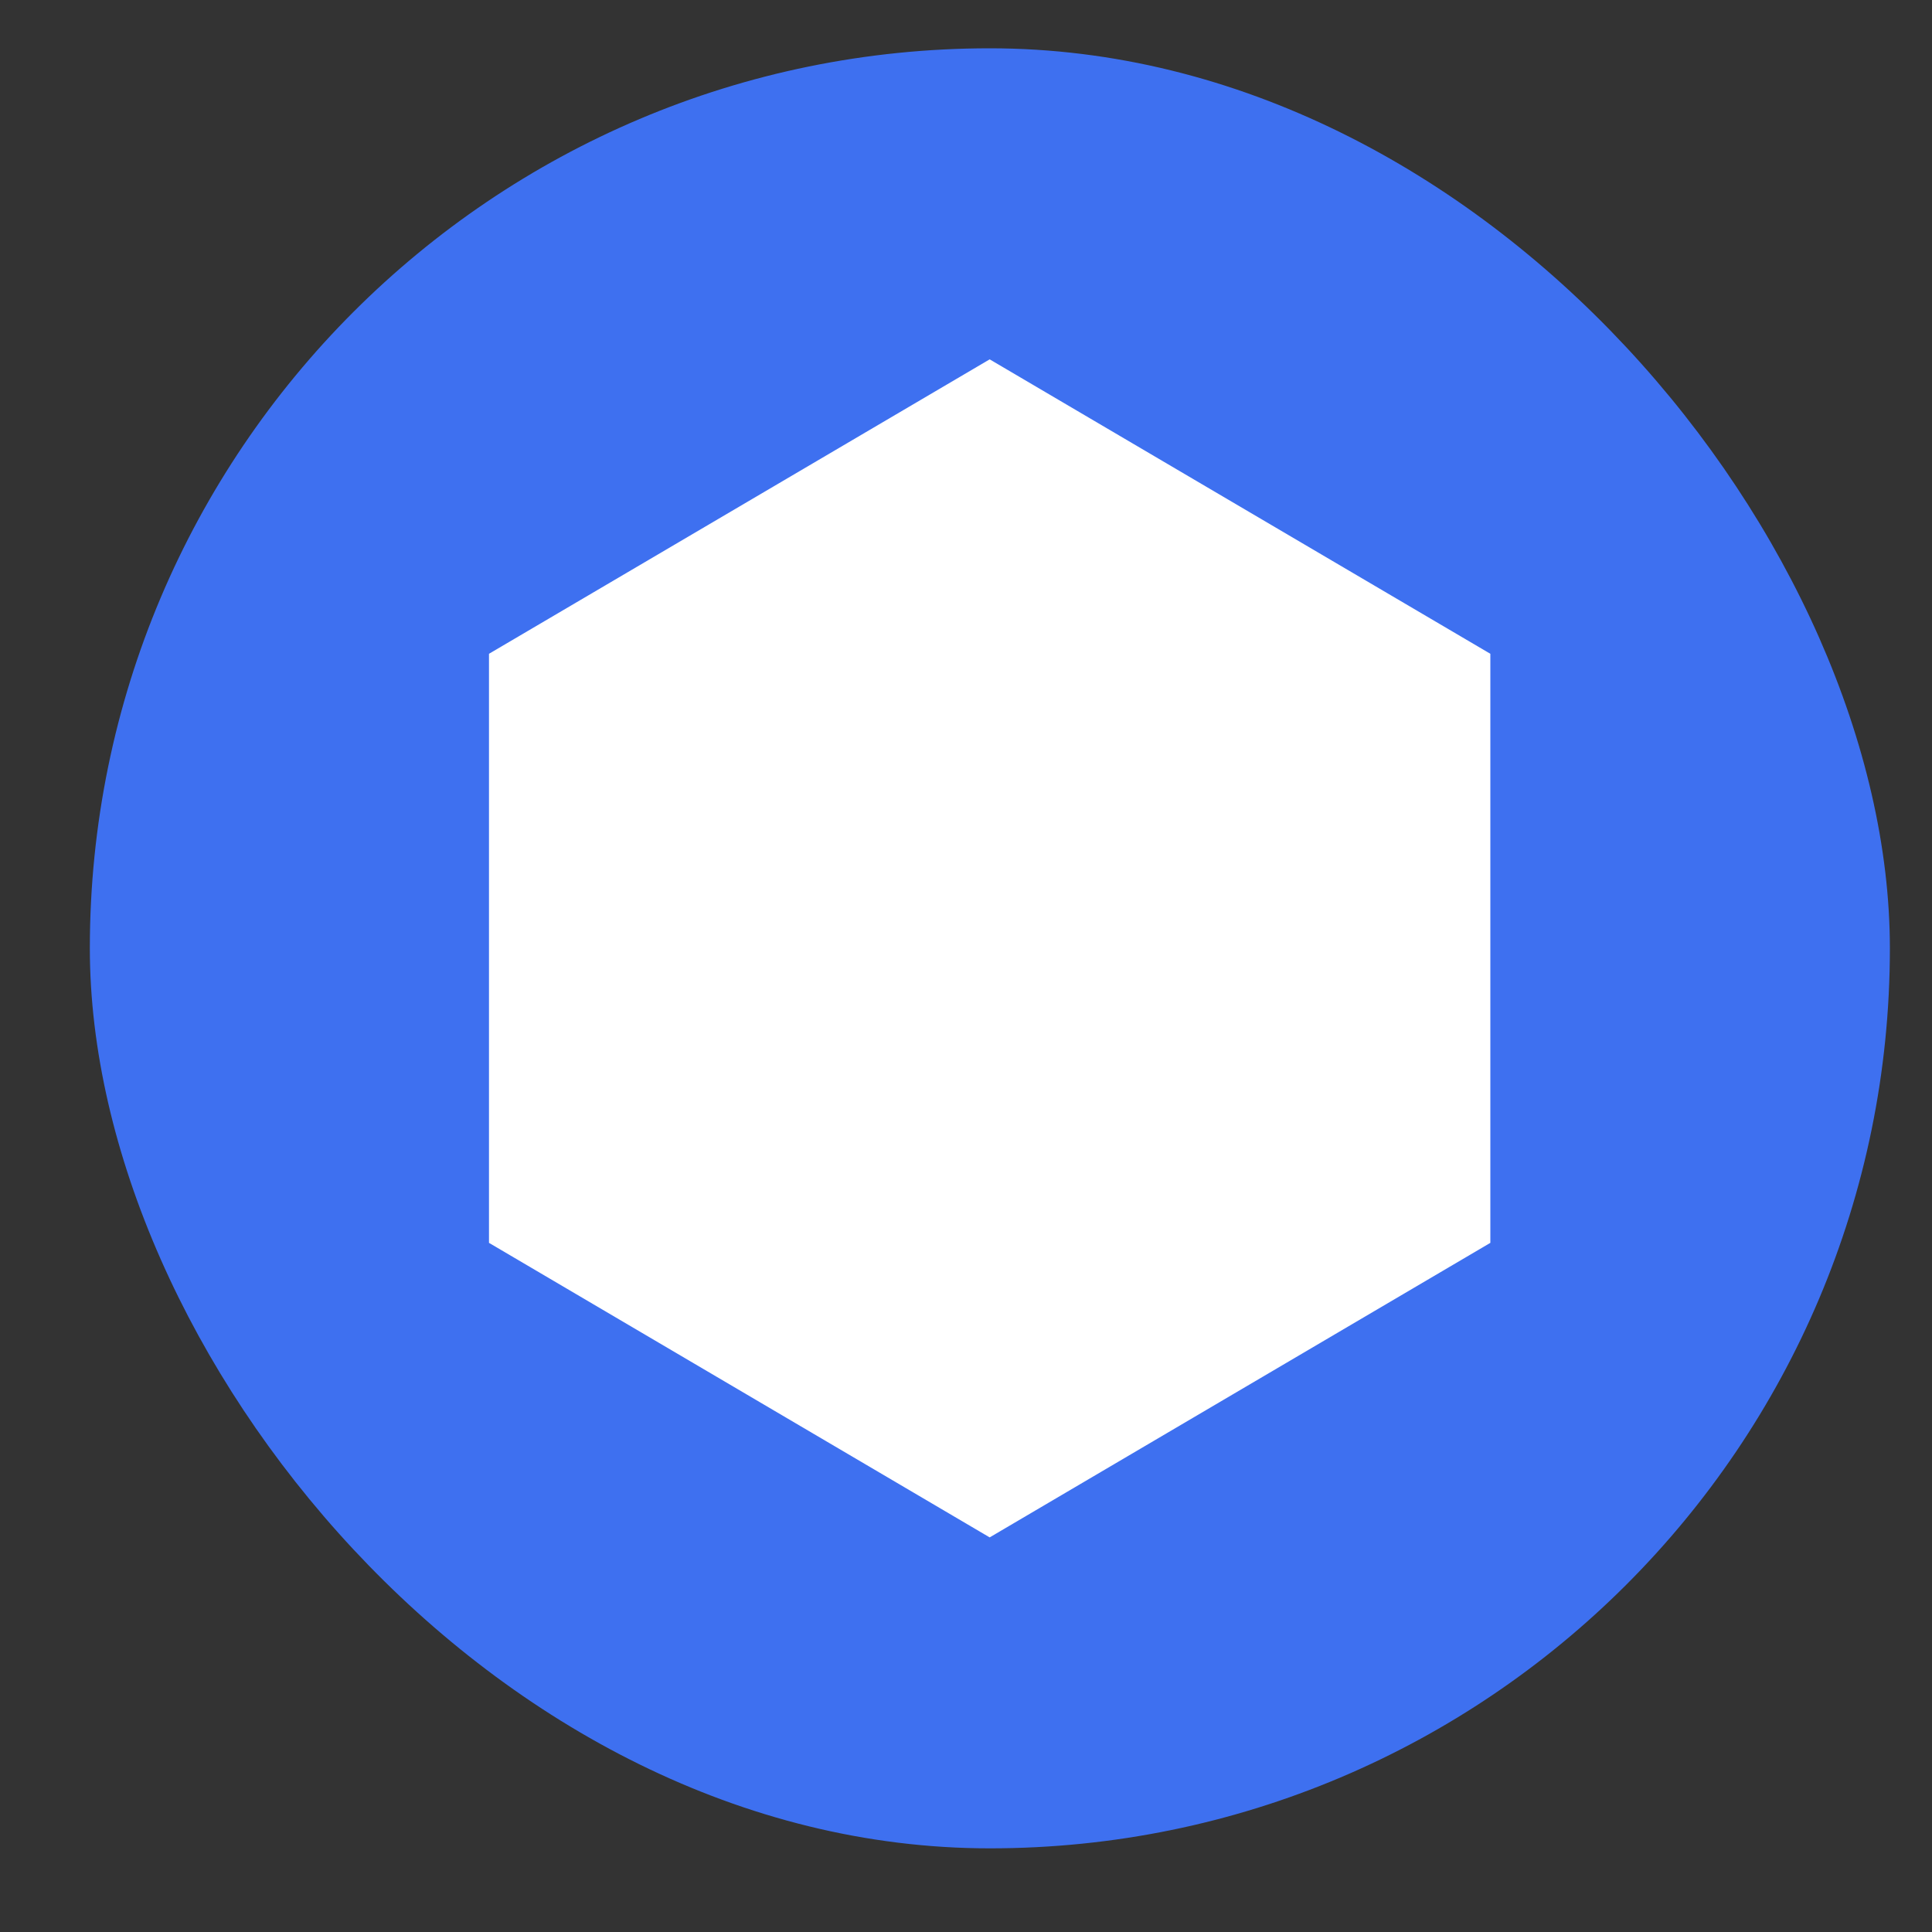
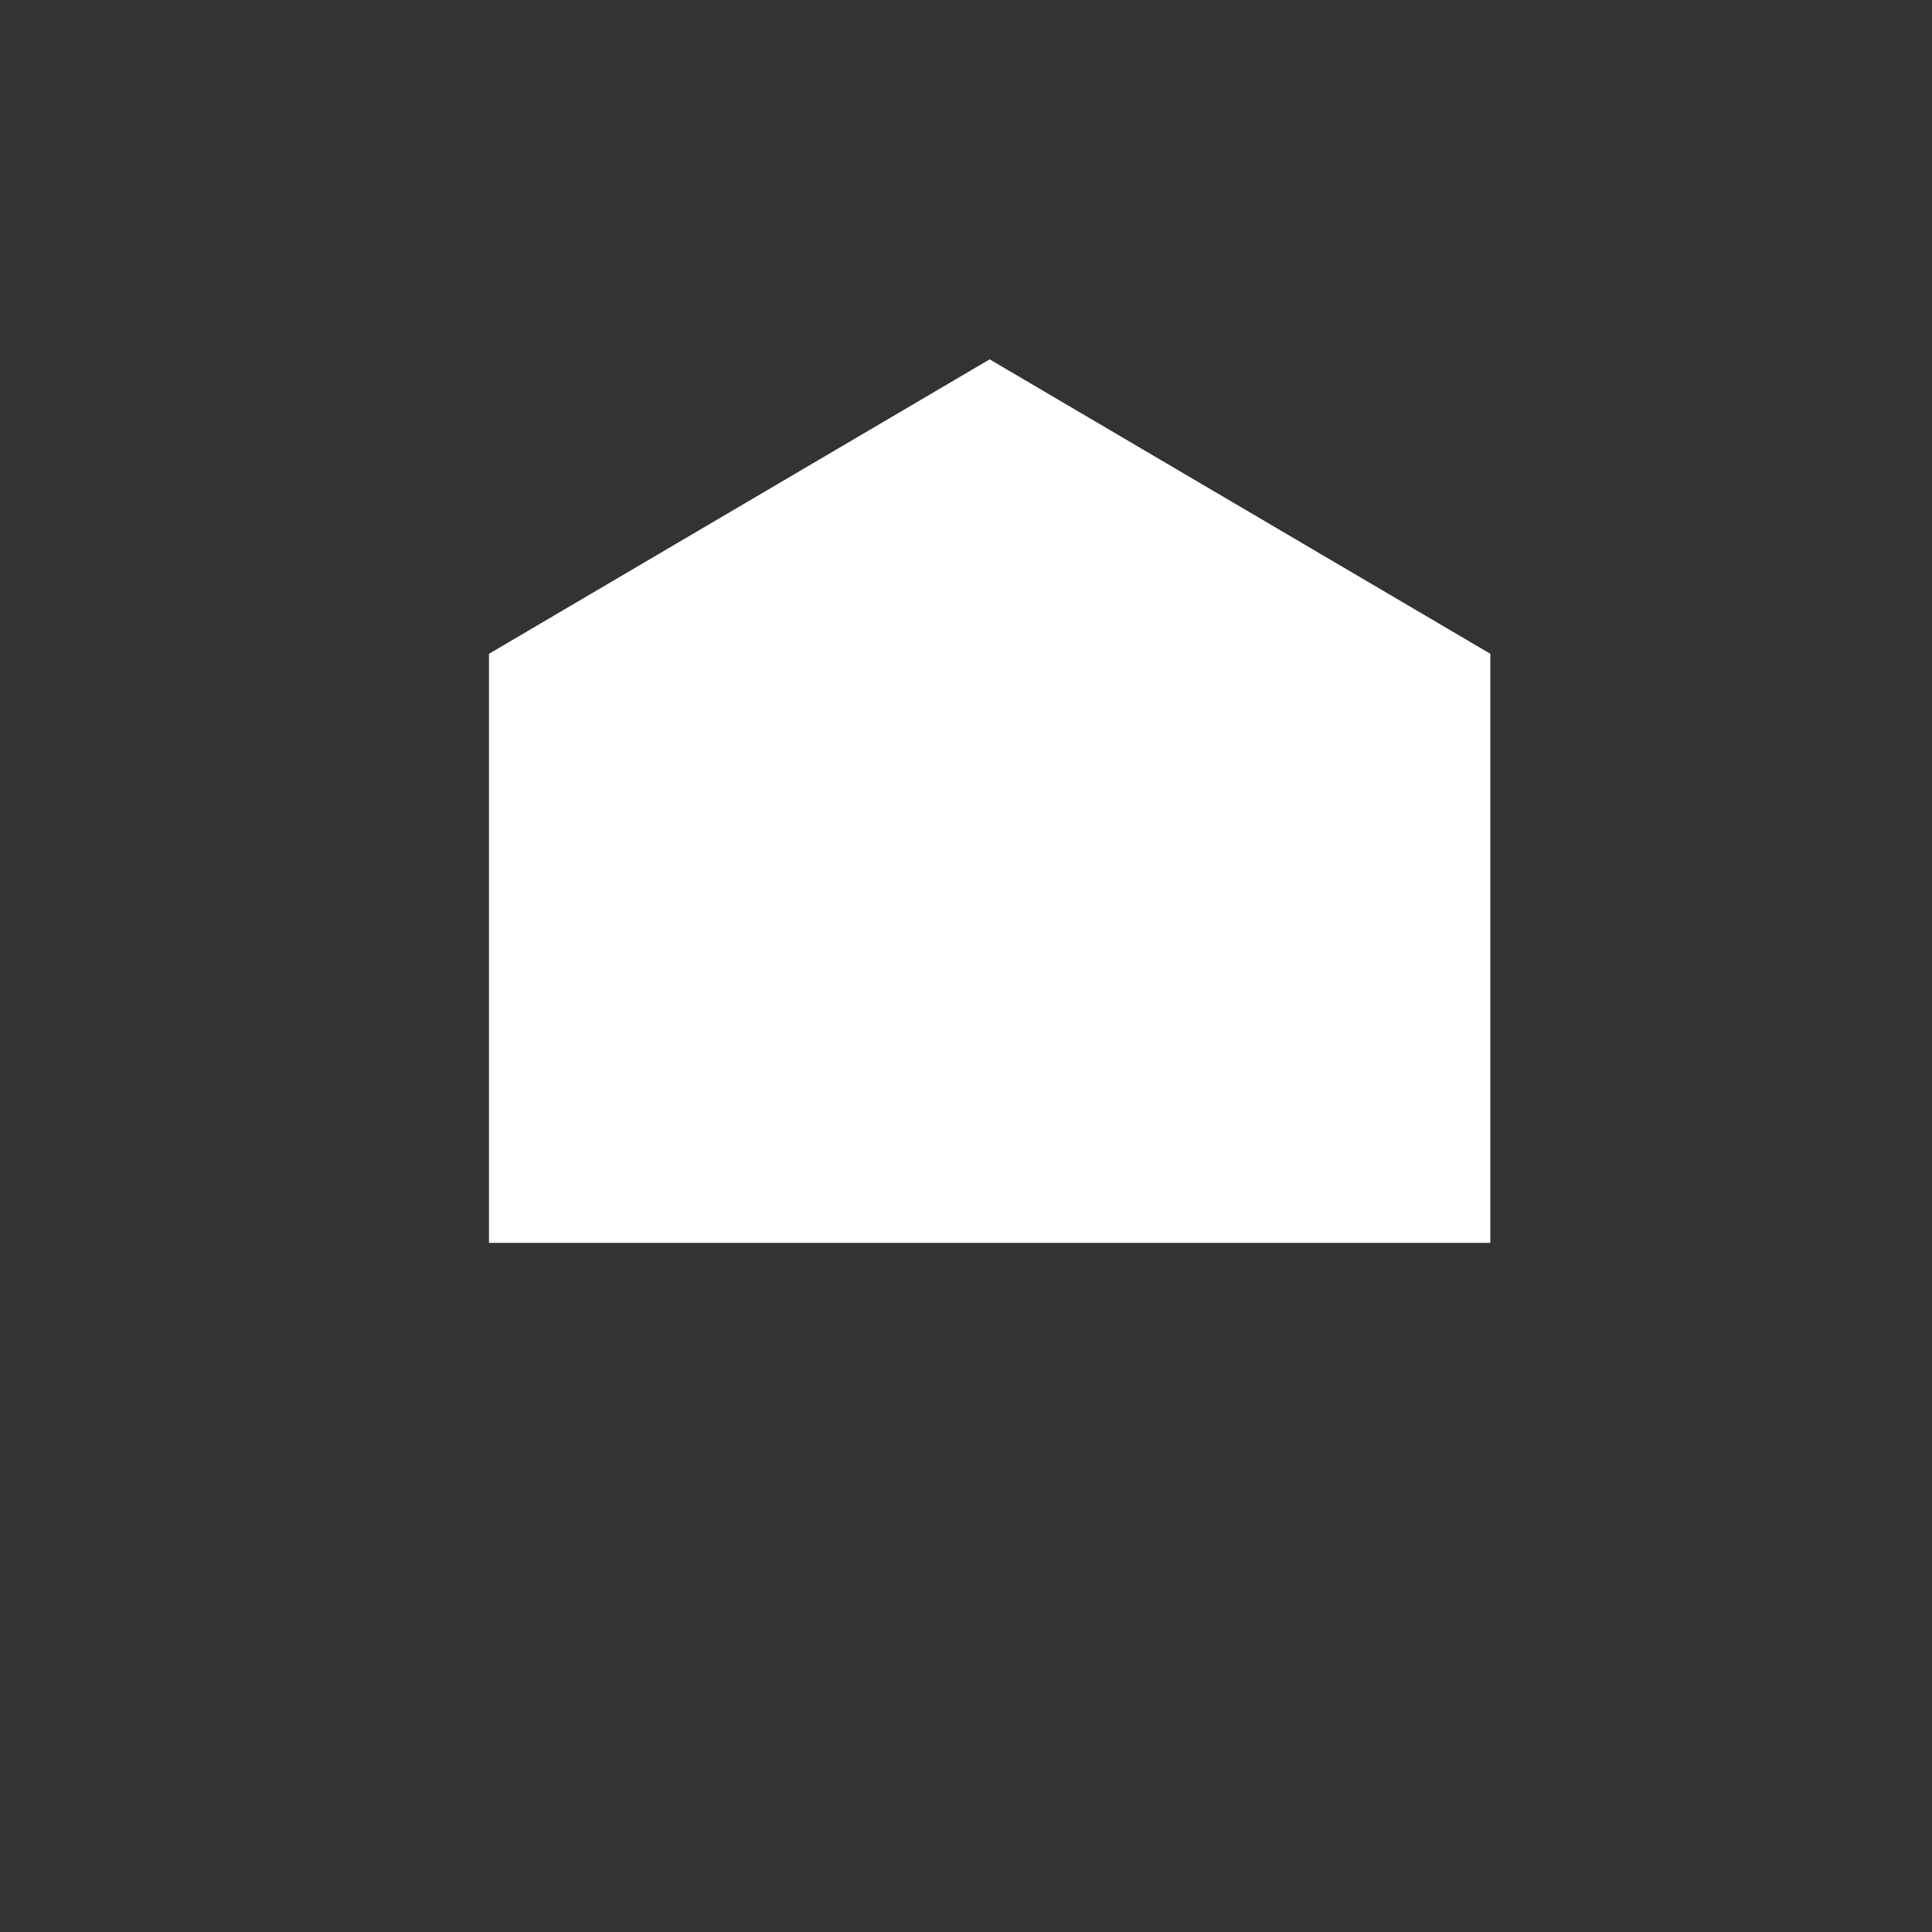
<svg xmlns="http://www.w3.org/2000/svg" width="20" height="20" viewBox="0 0 20 20" fill="none">
  <rect x="0" y="0" width="20" height="20" fill="#333333" stroke="none" />
-   <rect x="0.93" y="0.5" width="18.634" height="18.634" rx="9.317" fill="#3E70F0" />
-   <path d="M10.245 3.72L15.428 6.768V12.866L10.245 15.915L5.062 12.866V6.768L10.245 3.72Z" fill="white" />
+   <path d="M10.245 3.72L15.428 6.768V12.866L5.062 12.866V6.768L10.245 3.72Z" fill="white" />
</svg>